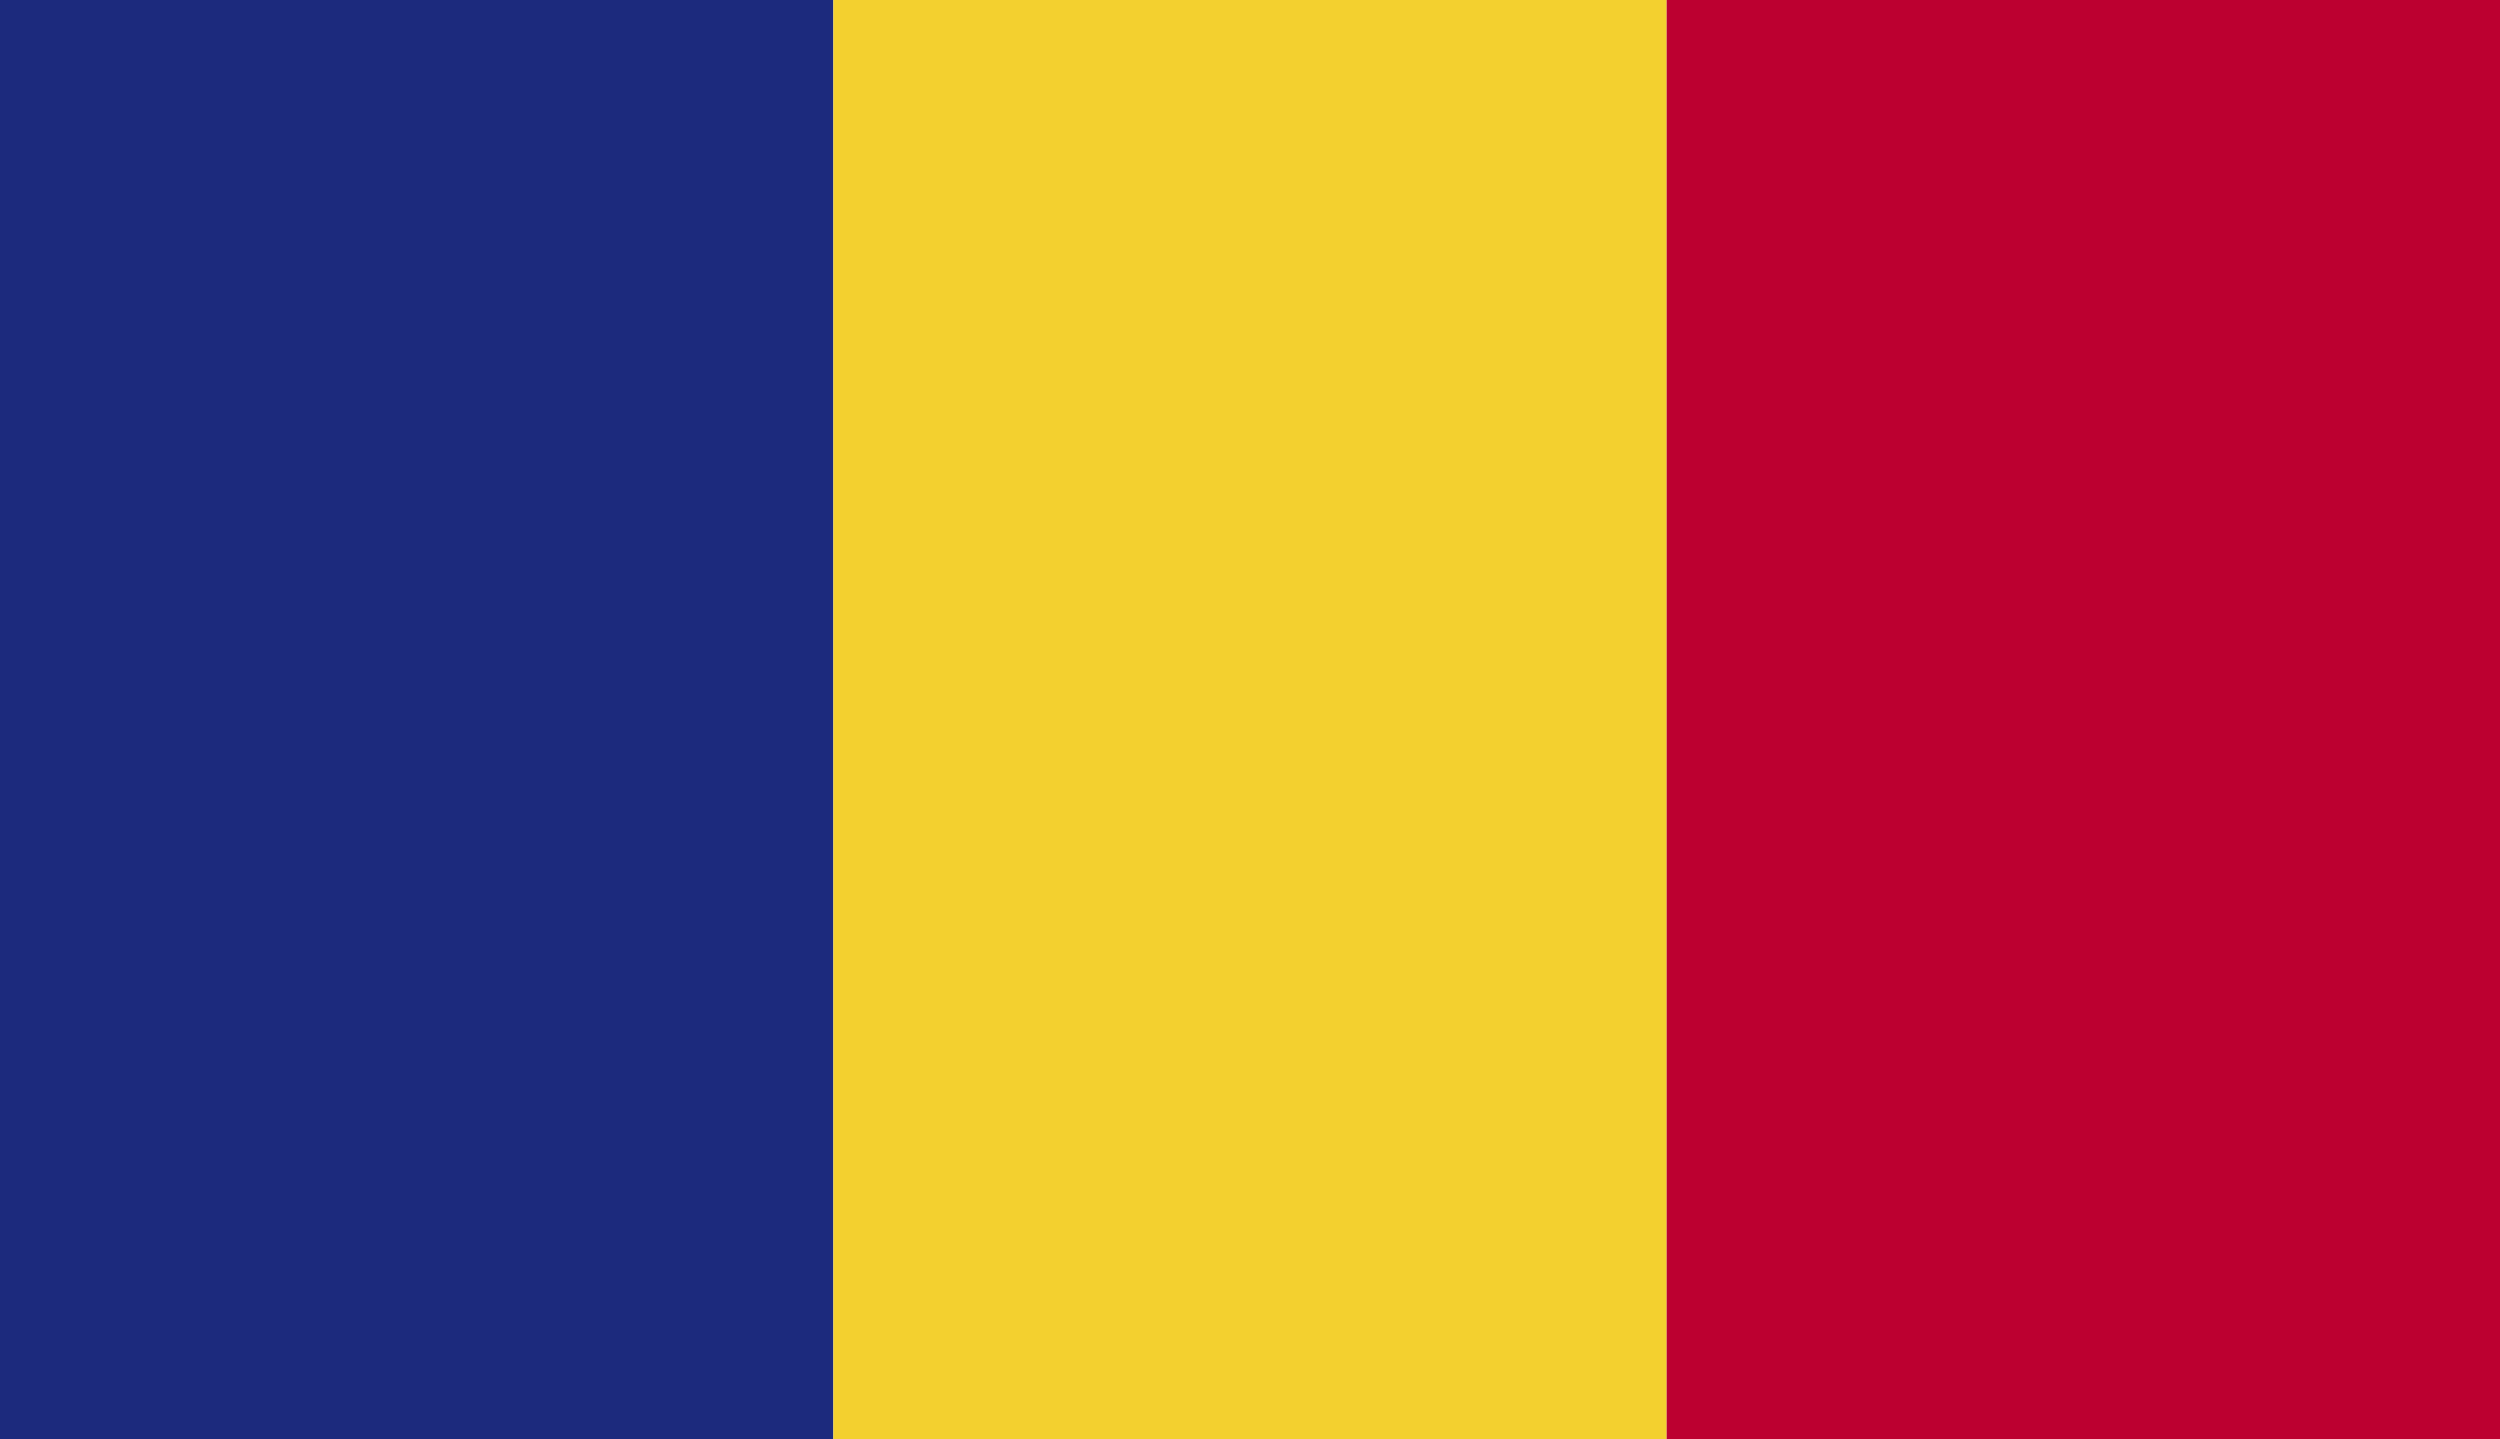
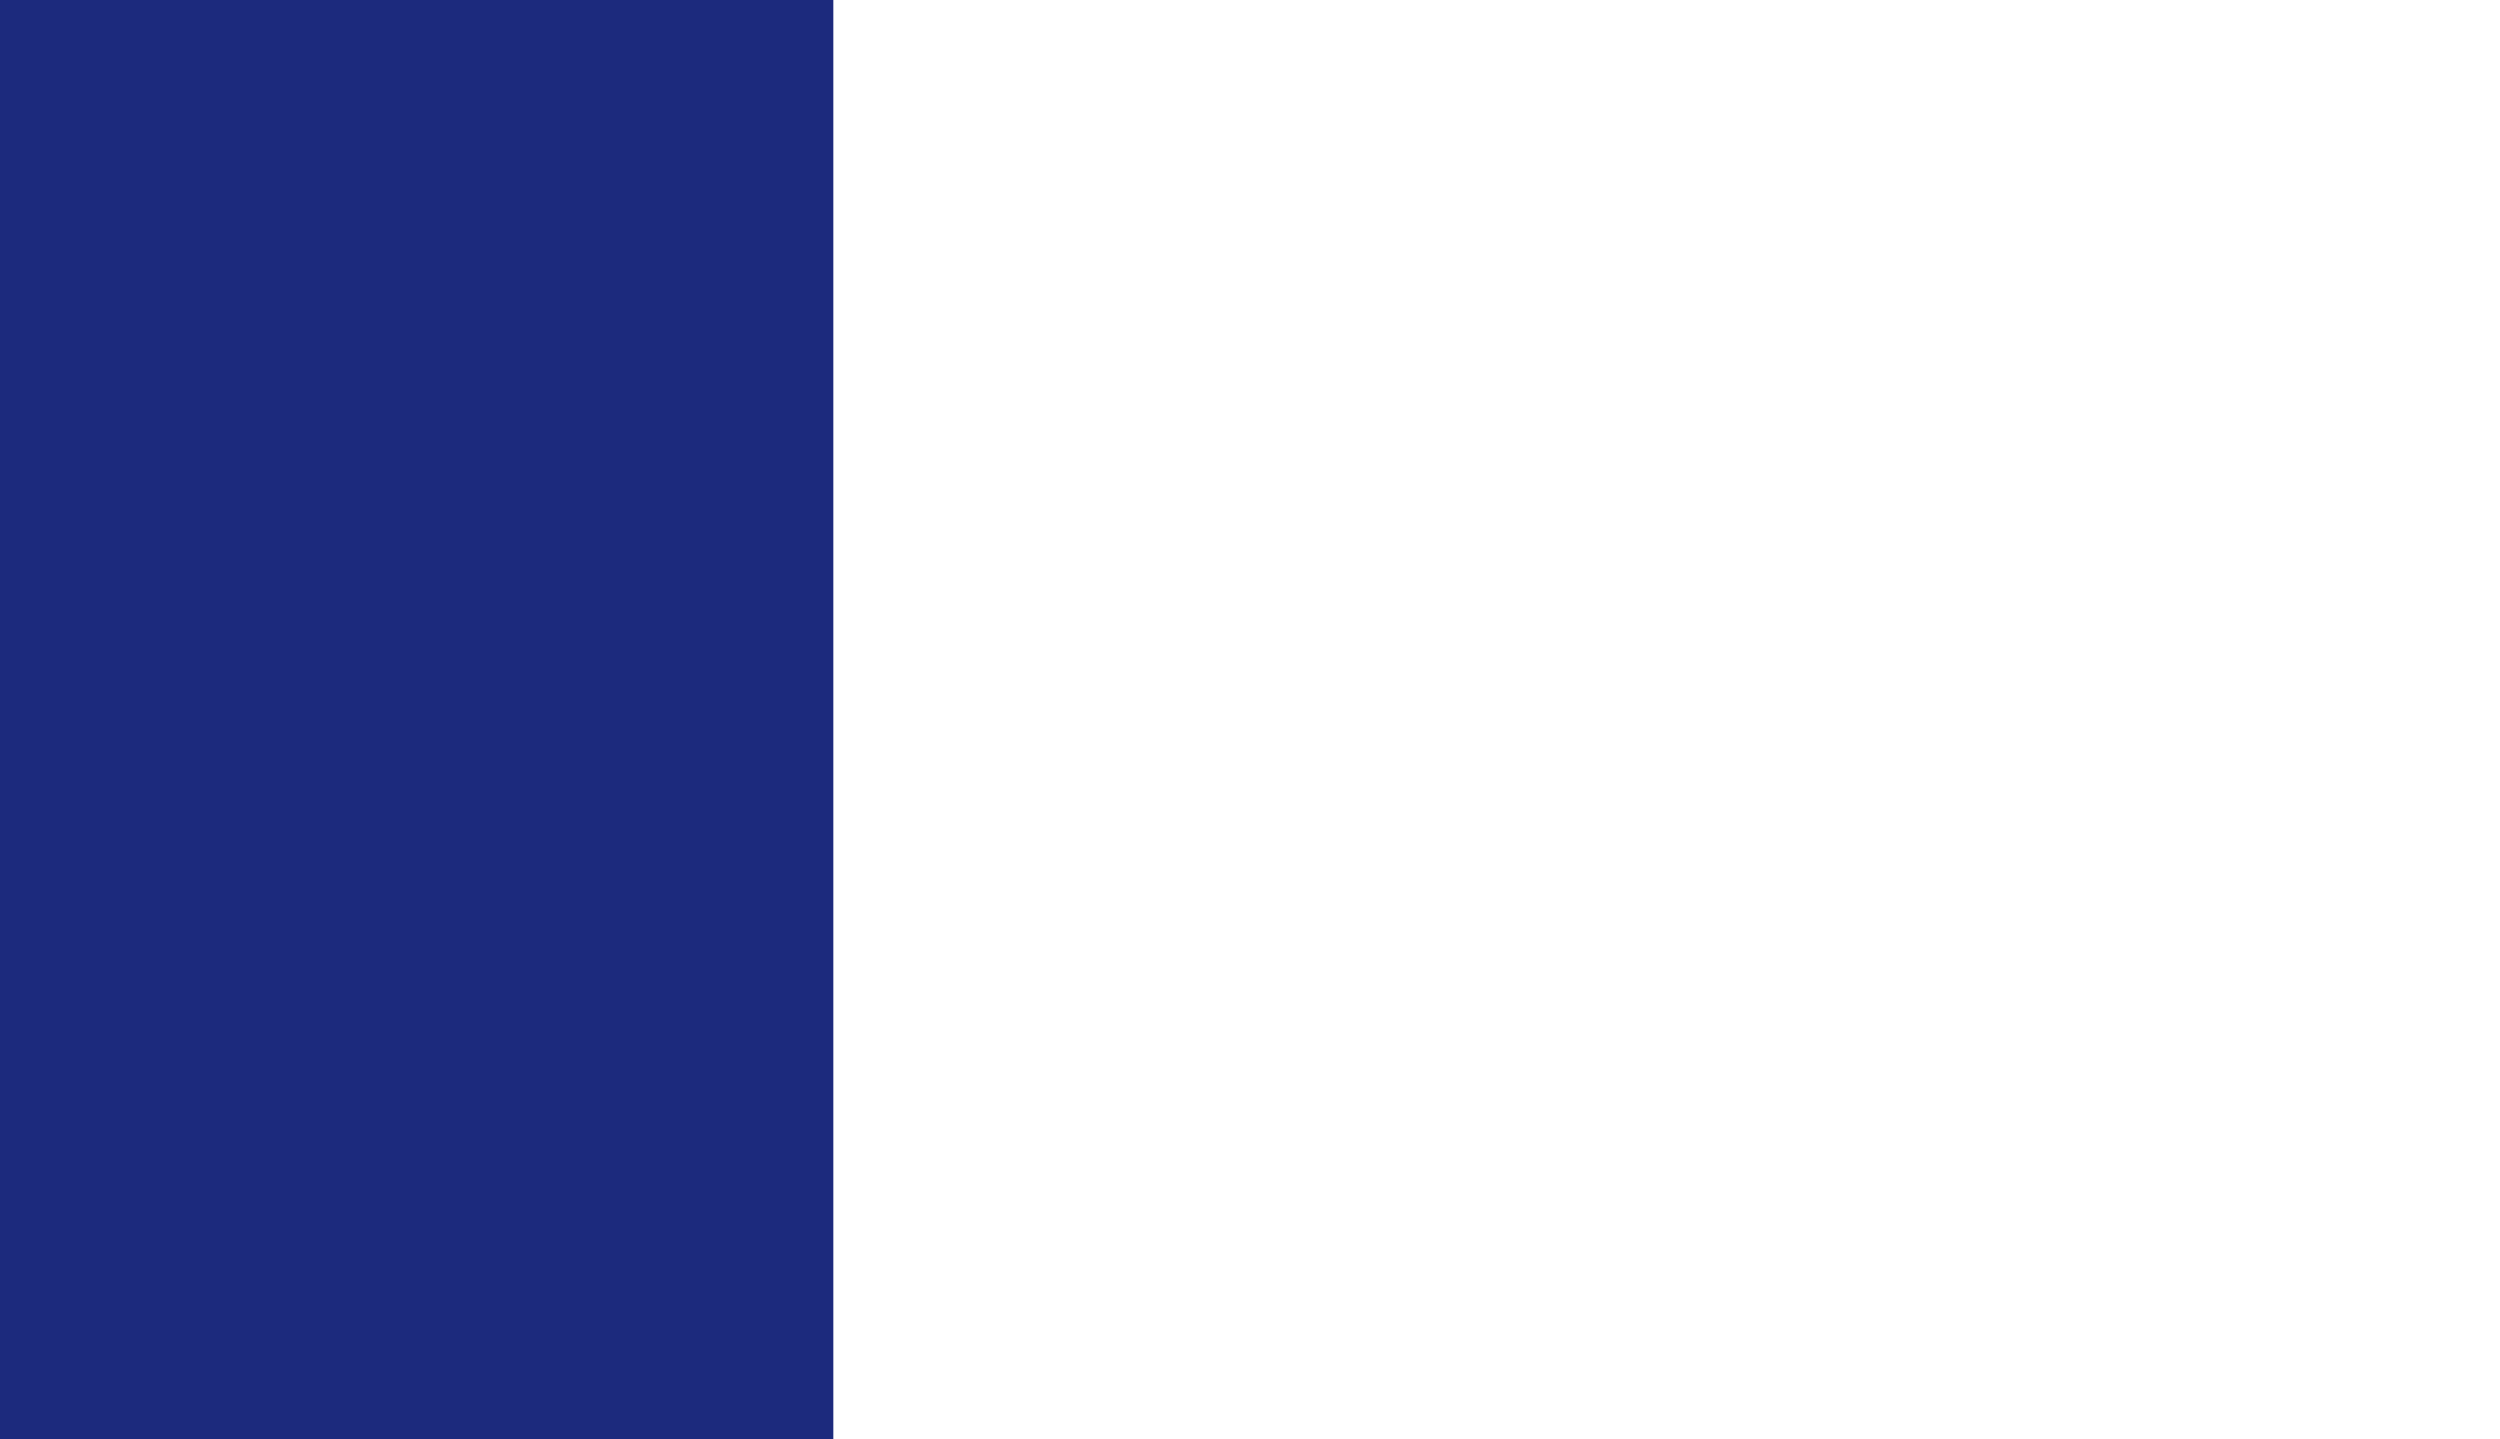
<svg xmlns="http://www.w3.org/2000/svg" xmlns:xlink="http://www.w3.org/1999/xlink" version="1.1" id="Layer_1" x="0px" y="0px" viewBox="0 0 33 19" style="enable-background:new 0 0 33 19;" xml:space="preserve">
  <style type="text/css">
	.st0{clip-path:url(#SVGID_2_);fill:#1C2A7D;}
	.st1{clip-path:url(#SVGID_4_);fill:#F3D02F;}
	.st2{clip-path:url(#SVGID_6_);fill:#BC0030;}
</style>
  <g id="ROMANIA_1_">
    <g>
      <g>
        <g>
          <defs>
            <rect id="SVGID_1_" width="33" height="19" />
          </defs>
          <clipPath id="SVGID_2_">
            <use xlink:href="#SVGID_1_" style="overflow:visible;" />
          </clipPath>
          <rect class="st0" width="11" height="19" />
        </g>
        <g>
          <defs>
-             <rect id="SVGID_3_" width="33" height="19" />
-           </defs>
+             </defs>
          <clipPath id="SVGID_4_">
            <use xlink:href="#SVGID_3_" style="overflow:visible;" />
          </clipPath>
          <rect x="11" class="st1" width="11" height="19" />
        </g>
        <g>
          <defs>
-             <rect id="SVGID_5_" width="33" height="19" />
-           </defs>
+             </defs>
          <clipPath id="SVGID_6_">
            <use xlink:href="#SVGID_5_" style="overflow:visible;" />
          </clipPath>
          <rect x="22" class="st2" width="11" height="19" />
        </g>
      </g>
    </g>
  </g>
</svg>